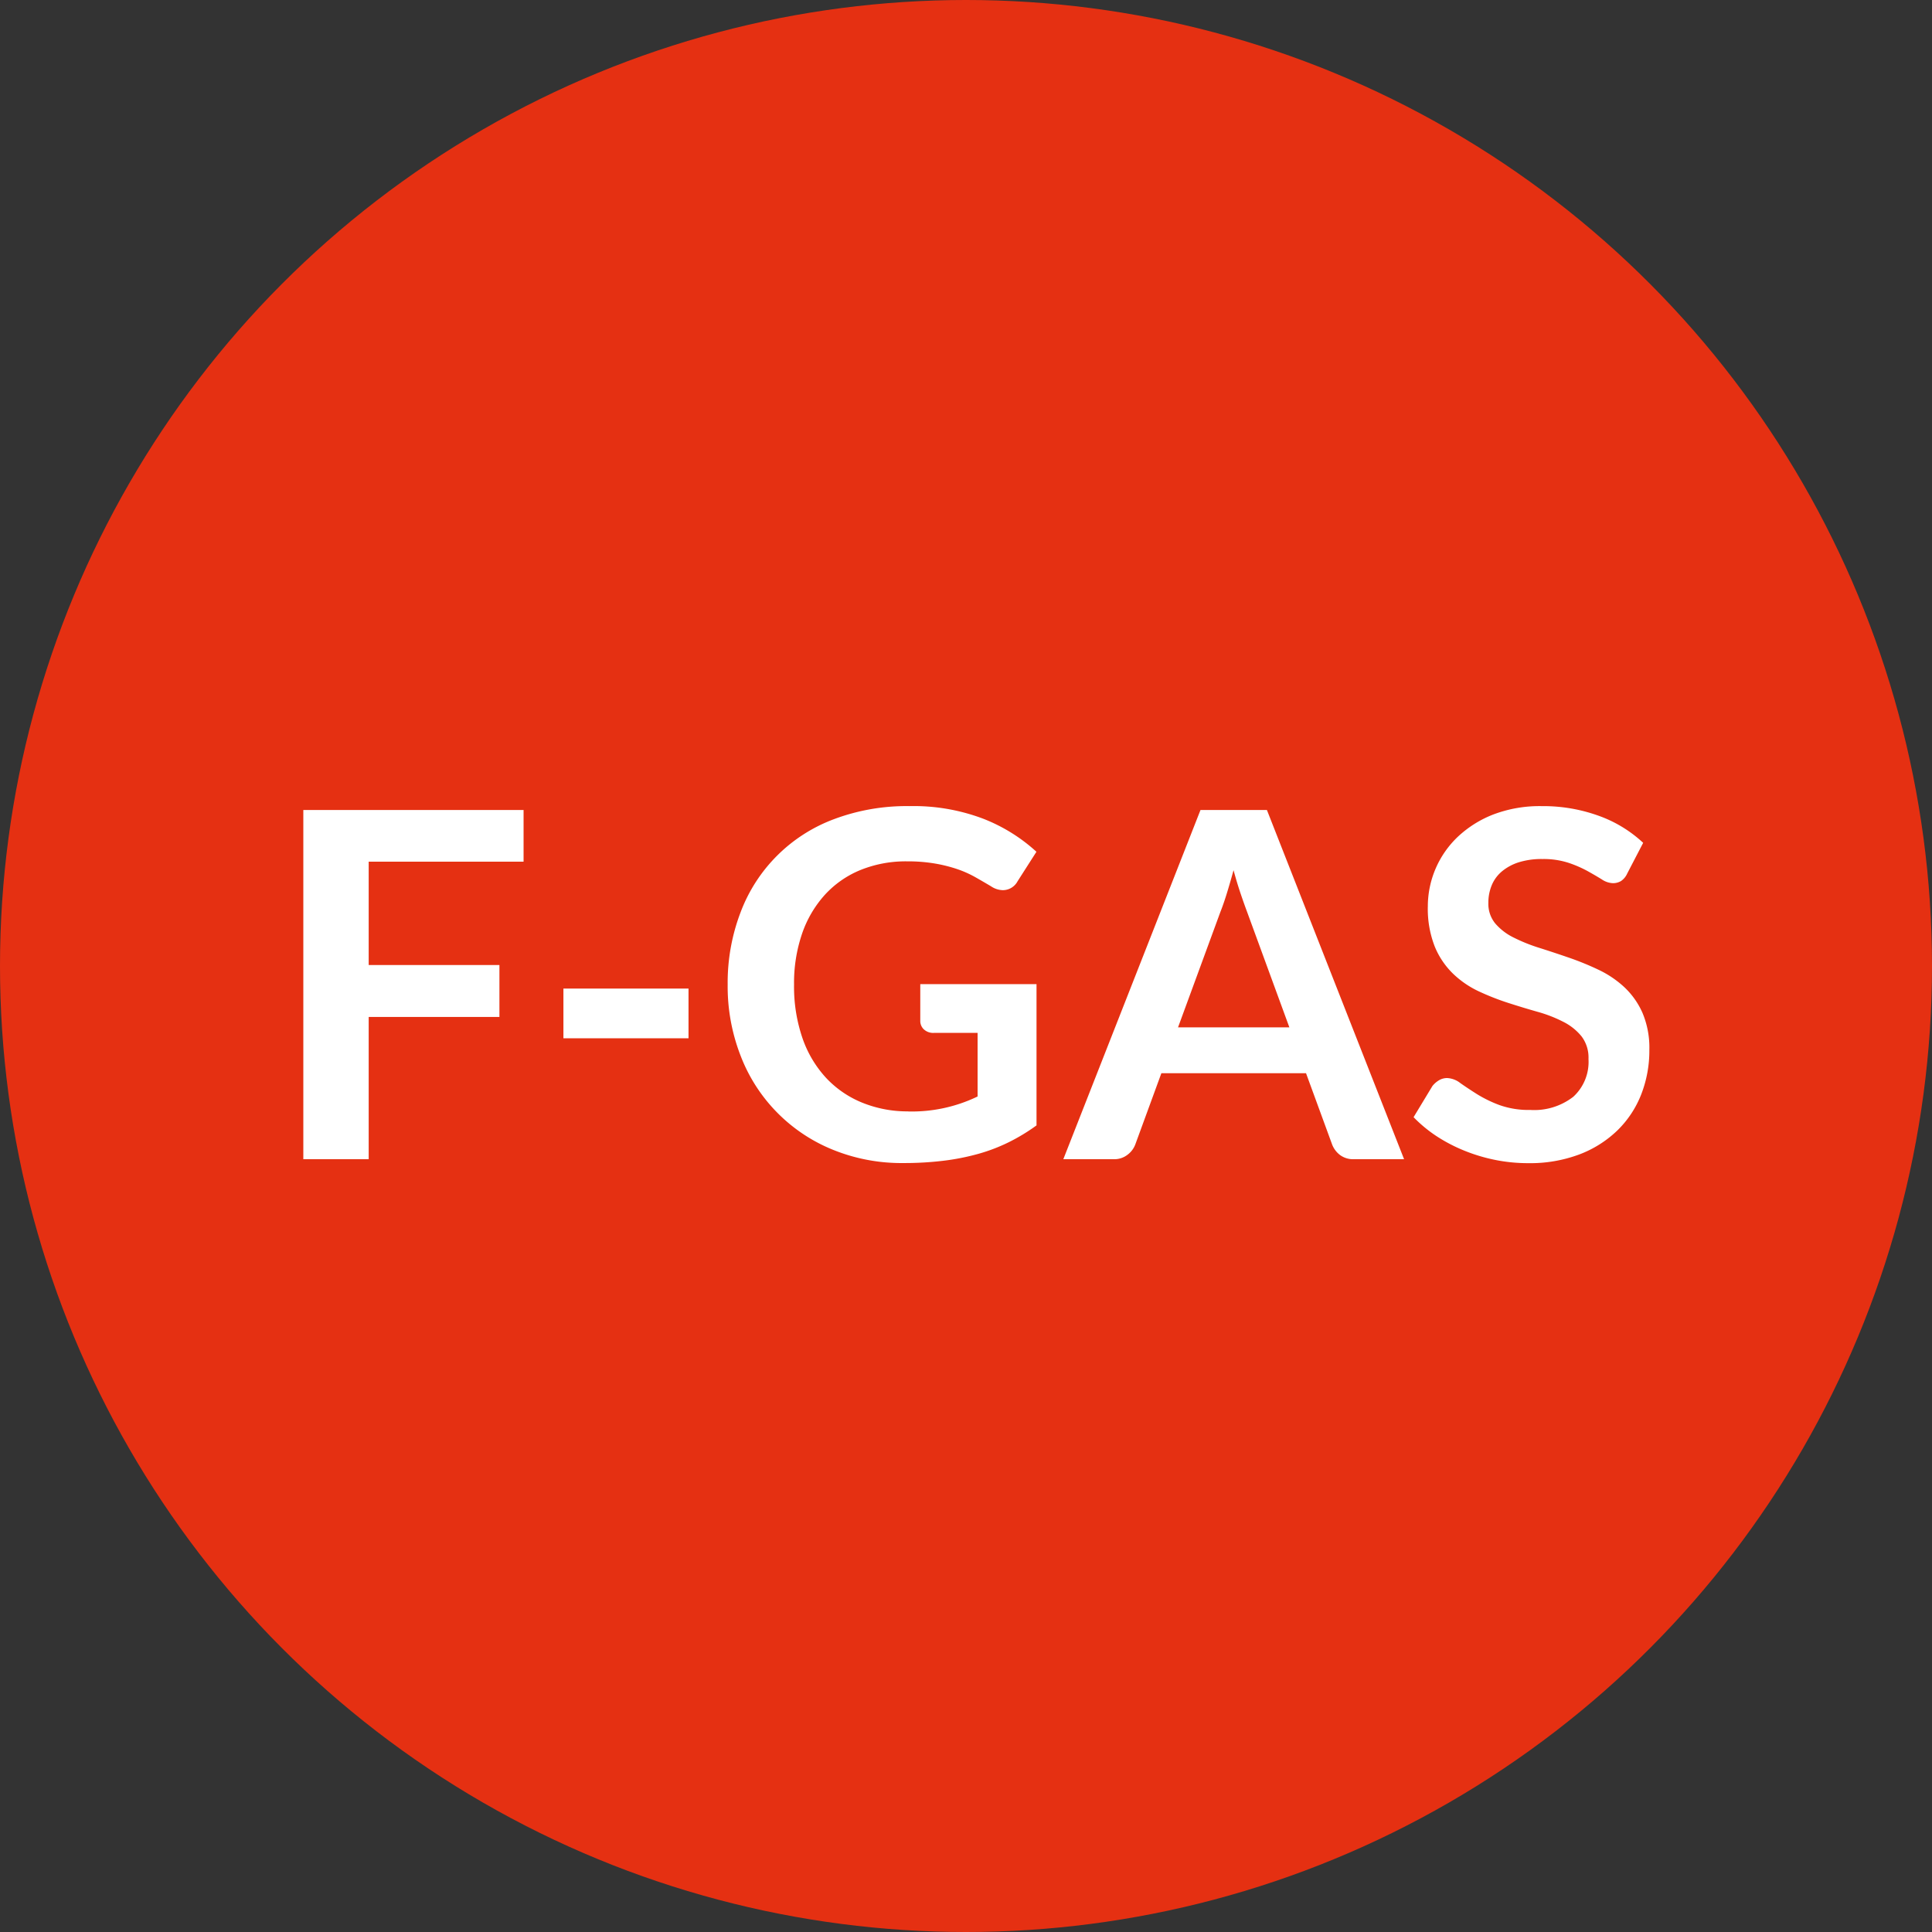
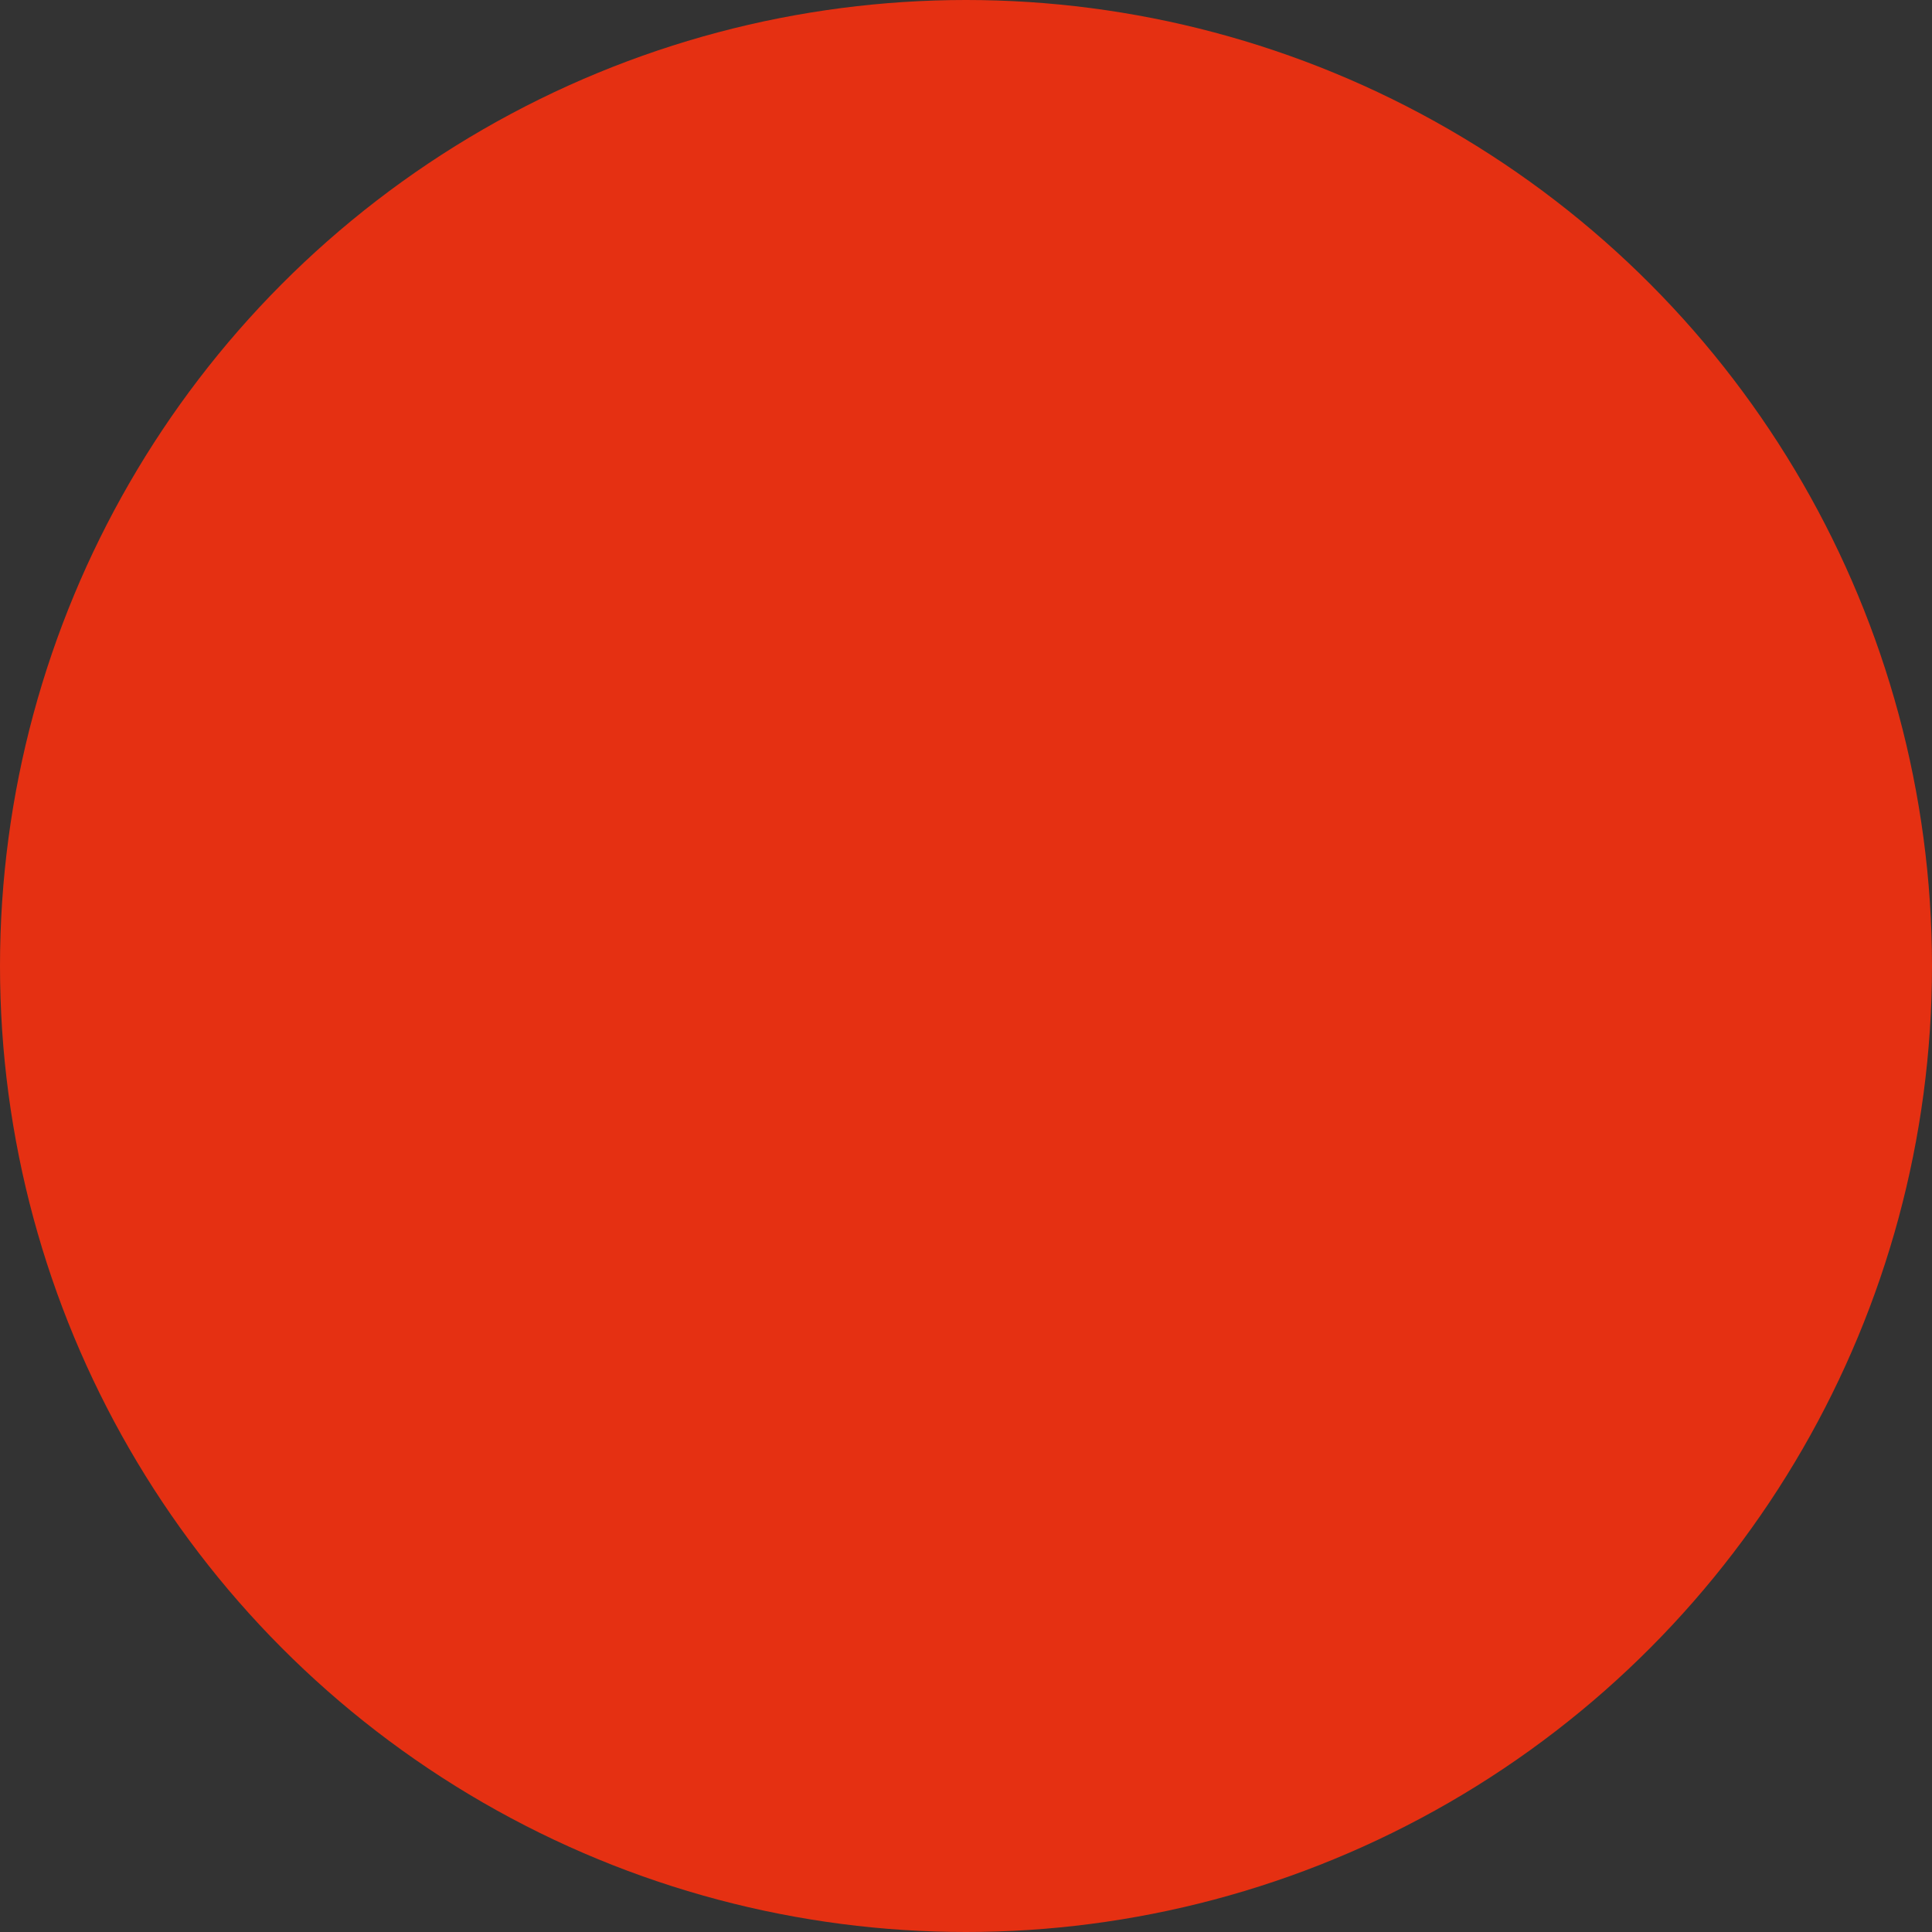
<svg xmlns="http://www.w3.org/2000/svg" width="120" height="120" viewBox="0 0 120 120">
  <rect x="0" y="0" width="120" height="120" fill="#333333" stroke="none" />
  <g id="Raggruppa_1852" data-name="Raggruppa 1852" transform="translate(-1536 -680)">
    <g id="Raggruppa_1848" data-name="Raggruppa 1848" transform="translate(1122 -818)">
      <circle id="Ellisse_40" data-name="Ellisse 40" cx="60" cy="60" r="60" transform="translate(414 1498)" fill="#e53012" />
    </g>
    <g id="Raggruppa_1849" data-name="Raggruppa 1849" transform="translate(1074 -484)">
-       <path id="Tracciato_775" data-name="Tracciato 775" d="M16.52,8.31v3.21H6.9v6.42H15.02v3.225H6.9V30H2.84V8.31ZM18.995,19.4h7.77v3.09h-7.77Zm21.42,7.635a9.4,9.4,0,0,0,4.305-.93V22.155H42a.848.848,0,0,1-.615-.217.712.712,0,0,1-.225-.533v-2.28H48.38V27.9a11.917,11.917,0,0,1-1.717,1.042,10.968,10.968,0,0,1-1.905.728,14.591,14.591,0,0,1-2.167.427,20.383,20.383,0,0,1-2.49.142,11.312,11.312,0,0,1-4.365-.825,10.243,10.243,0,0,1-5.722-5.805,11.869,11.869,0,0,1-.817-4.455,12.251,12.251,0,0,1,.8-4.485,9.877,9.877,0,0,1,5.805-5.79,12.836,12.836,0,0,1,4.68-.81,12.2,12.2,0,0,1,4.6.788,10.6,10.6,0,0,1,3.293,2.048l-1.17,1.83a1.041,1.041,0,0,1-.915.555,1.361,1.361,0,0,1-.735-.24q-.48-.285-.982-.57a6.647,6.647,0,0,0-1.11-.495,9.049,9.049,0,0,0-1.365-.345A10.051,10.051,0,0,0,40.34,11.5a7.487,7.487,0,0,0-2.9.54,6.141,6.141,0,0,0-2.213,1.545A6.964,6.964,0,0,0,33.815,16a9.464,9.464,0,0,0-.495,3.15,9.845,9.845,0,0,0,.525,3.338,7,7,0,0,0,1.47,2.467,6.333,6.333,0,0,0,2.25,1.538A7.473,7.473,0,0,0,40.415,27.03ZM71.21,30H68.09a1.363,1.363,0,0,1-.863-.263,1.493,1.493,0,0,1-.487-.653L65.12,24.66H56.135l-1.62,4.425a1.42,1.42,0,0,1-.472.63A1.328,1.328,0,0,1,53.18,30H50.045l8.52-21.69H62.69ZM57.17,21.81h6.915L61.445,14.6q-.18-.48-.4-1.132t-.427-1.418q-.21.765-.413,1.425t-.4,1.155Zm27.9-9.555a1.113,1.113,0,0,1-.382.465.962.962,0,0,1-.518.135,1.315,1.315,0,0,1-.675-.232q-.375-.233-.885-.517a7.226,7.226,0,0,0-1.193-.517,5.012,5.012,0,0,0-1.612-.233,4.74,4.74,0,0,0-1.463.2,3.1,3.1,0,0,0-1.05.563,2.248,2.248,0,0,0-.637.863,2.831,2.831,0,0,0-.21,1.1,1.917,1.917,0,0,0,.427,1.275,3.57,3.57,0,0,0,1.132.87,10.51,10.51,0,0,0,1.6.645q.9.285,1.838.608a17.7,17.7,0,0,1,1.838.75,6.368,6.368,0,0,1,1.605,1.08,4.895,4.895,0,0,1,1.132,1.6,5.548,5.548,0,0,1,.427,2.3,7.478,7.478,0,0,1-.5,2.753,6.35,6.35,0,0,1-1.47,2.235,6.924,6.924,0,0,1-2.363,1.5,8.7,8.7,0,0,1-3.195.548,10.3,10.3,0,0,1-2.04-.2,10.739,10.739,0,0,1-1.927-.578,10.064,10.064,0,0,1-1.725-.9A8.488,8.488,0,0,1,71.8,27.39l1.17-1.935a1.493,1.493,0,0,1,.4-.352.971.971,0,0,1,.518-.143,1.431,1.431,0,0,1,.81.308q.435.307,1.028.683a7.884,7.884,0,0,0,1.395.682,5.393,5.393,0,0,0,1.928.308,3.956,3.956,0,0,0,2.67-.818,2.935,2.935,0,0,0,.945-2.347,2.18,2.18,0,0,0-.427-1.4,3.451,3.451,0,0,0-1.133-.907,8.455,8.455,0,0,0-1.6-.623q-.9-.255-1.83-.555a15.781,15.781,0,0,1-1.83-.72,5.929,5.929,0,0,1-1.6-1.1,4.982,4.982,0,0,1-1.132-1.687,6.431,6.431,0,0,1-.427-2.5,5.97,5.97,0,0,1,1.852-4.3,6.812,6.812,0,0,1,2.228-1.4A8.109,8.109,0,0,1,79.76,8.07a10.118,10.118,0,0,1,3.54.6,7.992,7.992,0,0,1,2.76,1.68Z" transform="translate(478 1206)" fill="#fff" />
-     </g>
+       </g>
  </g>
</svg>